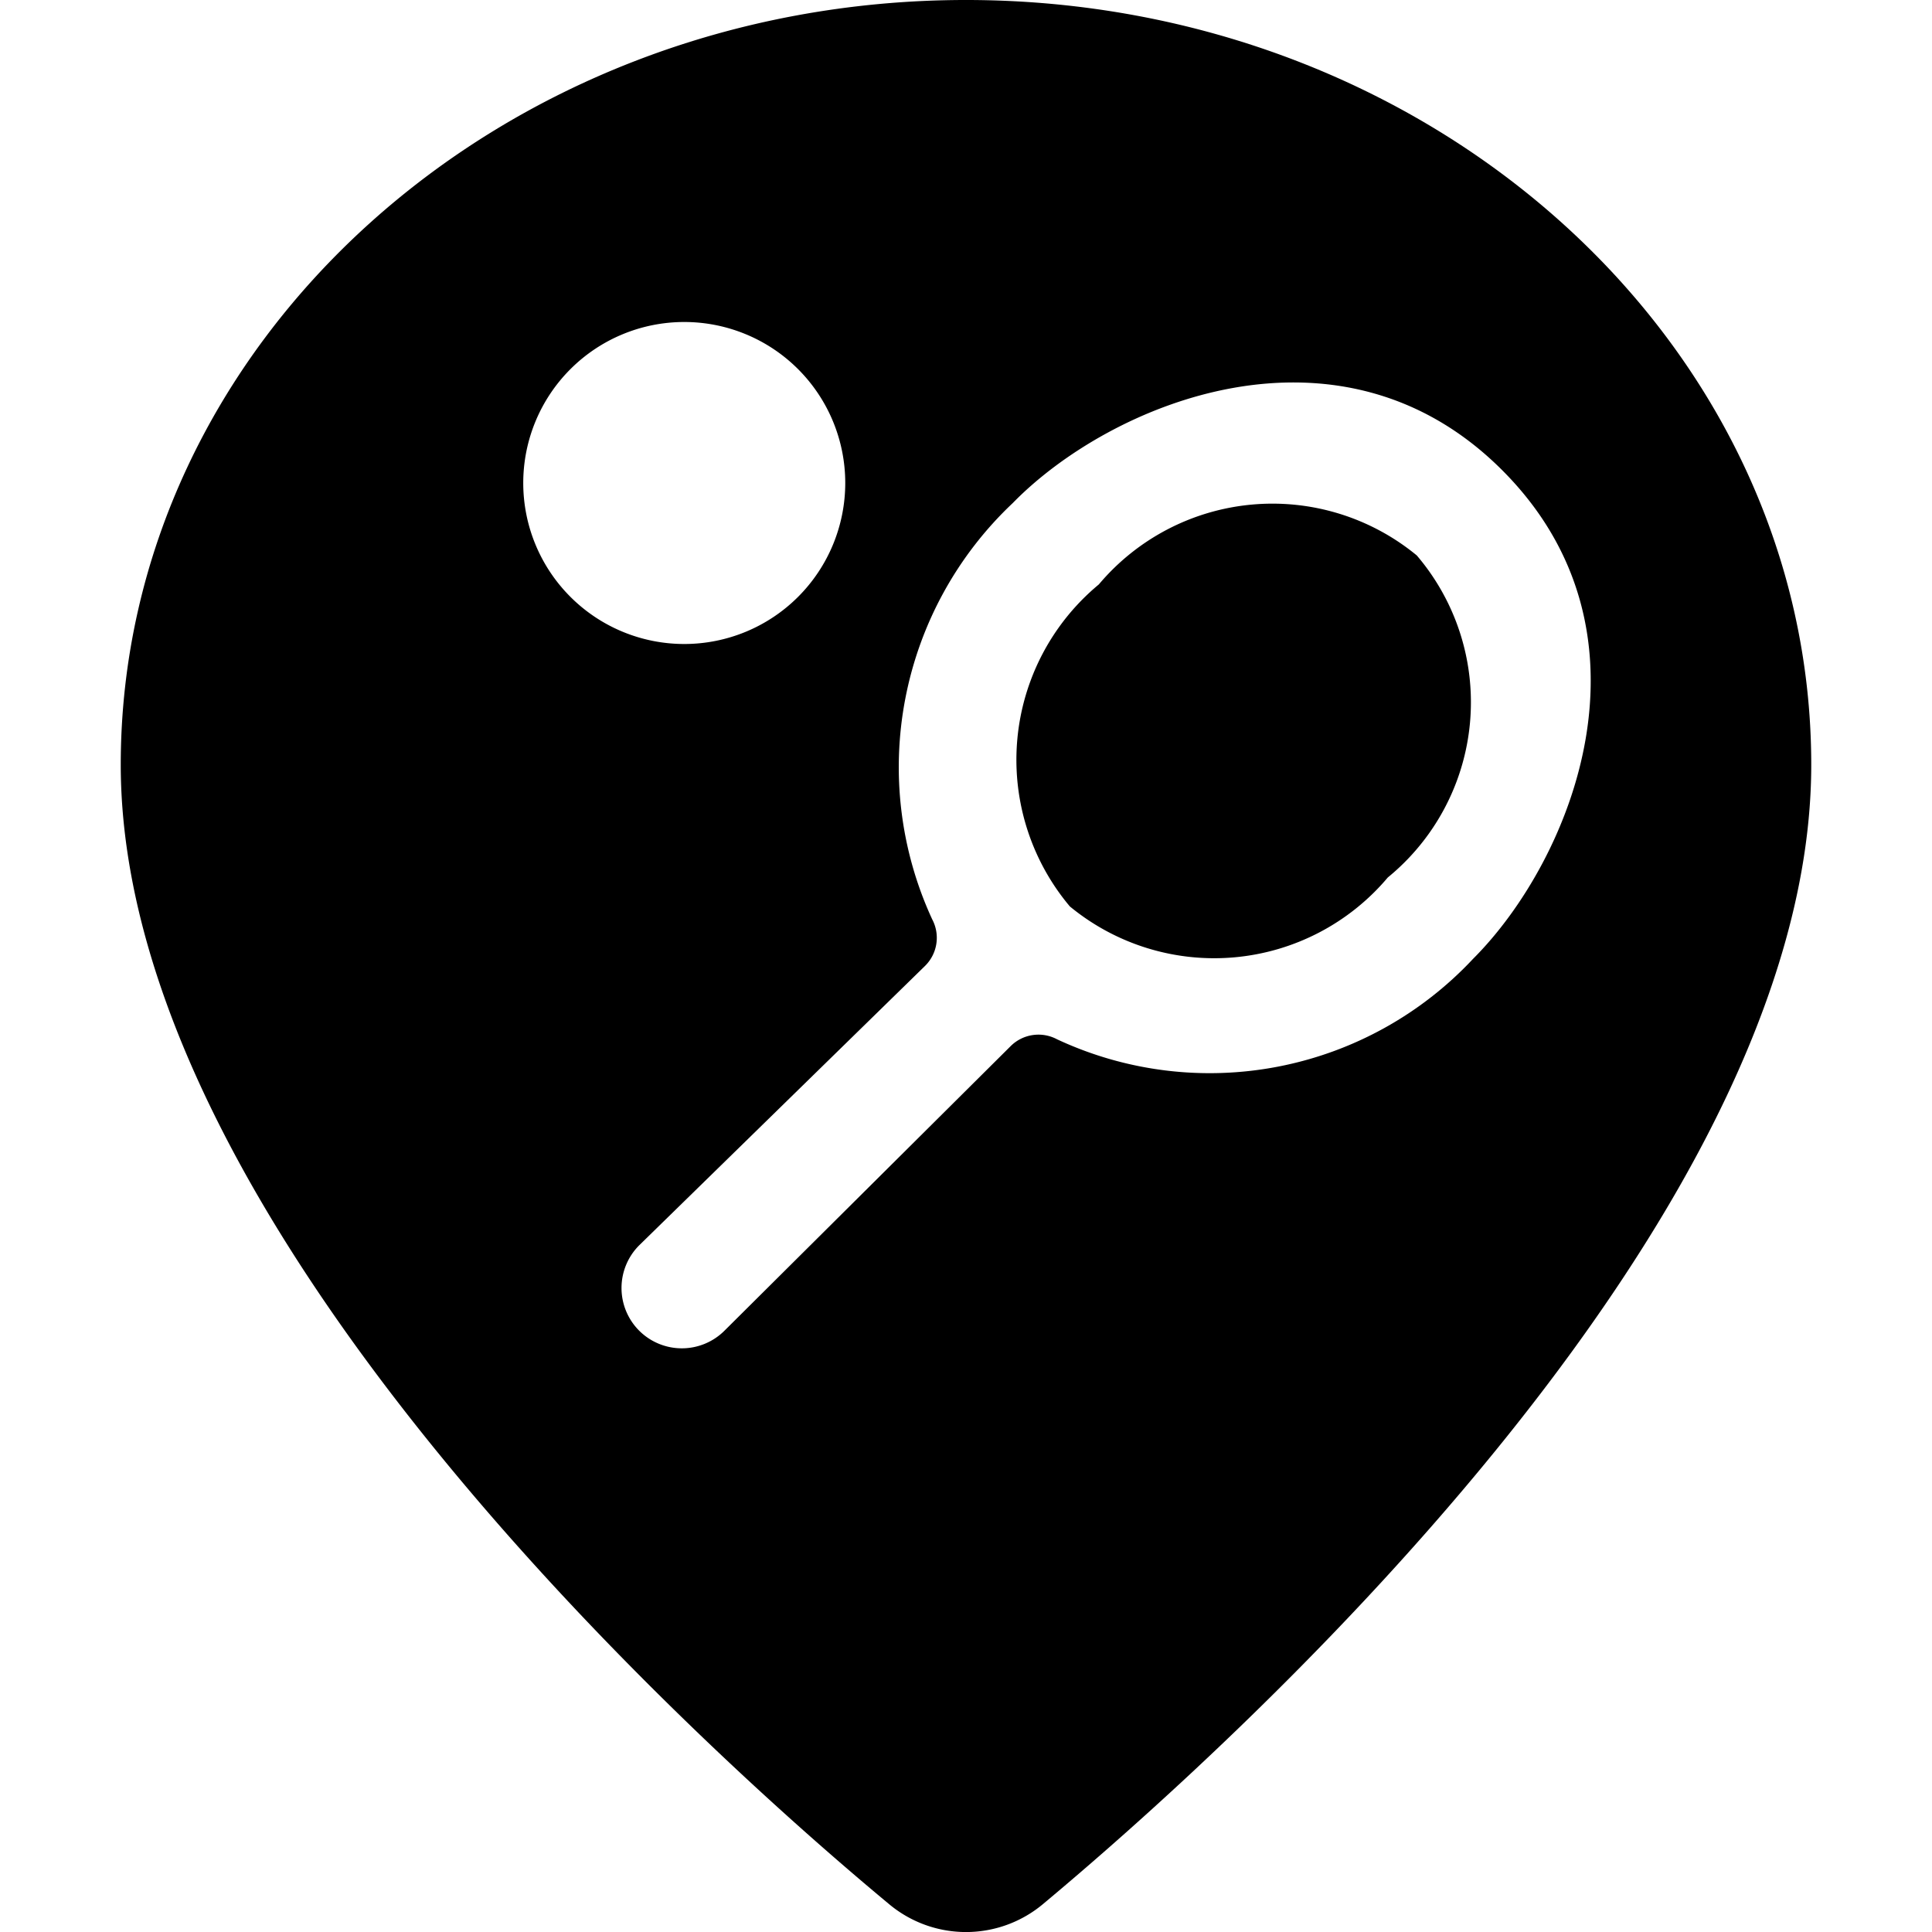
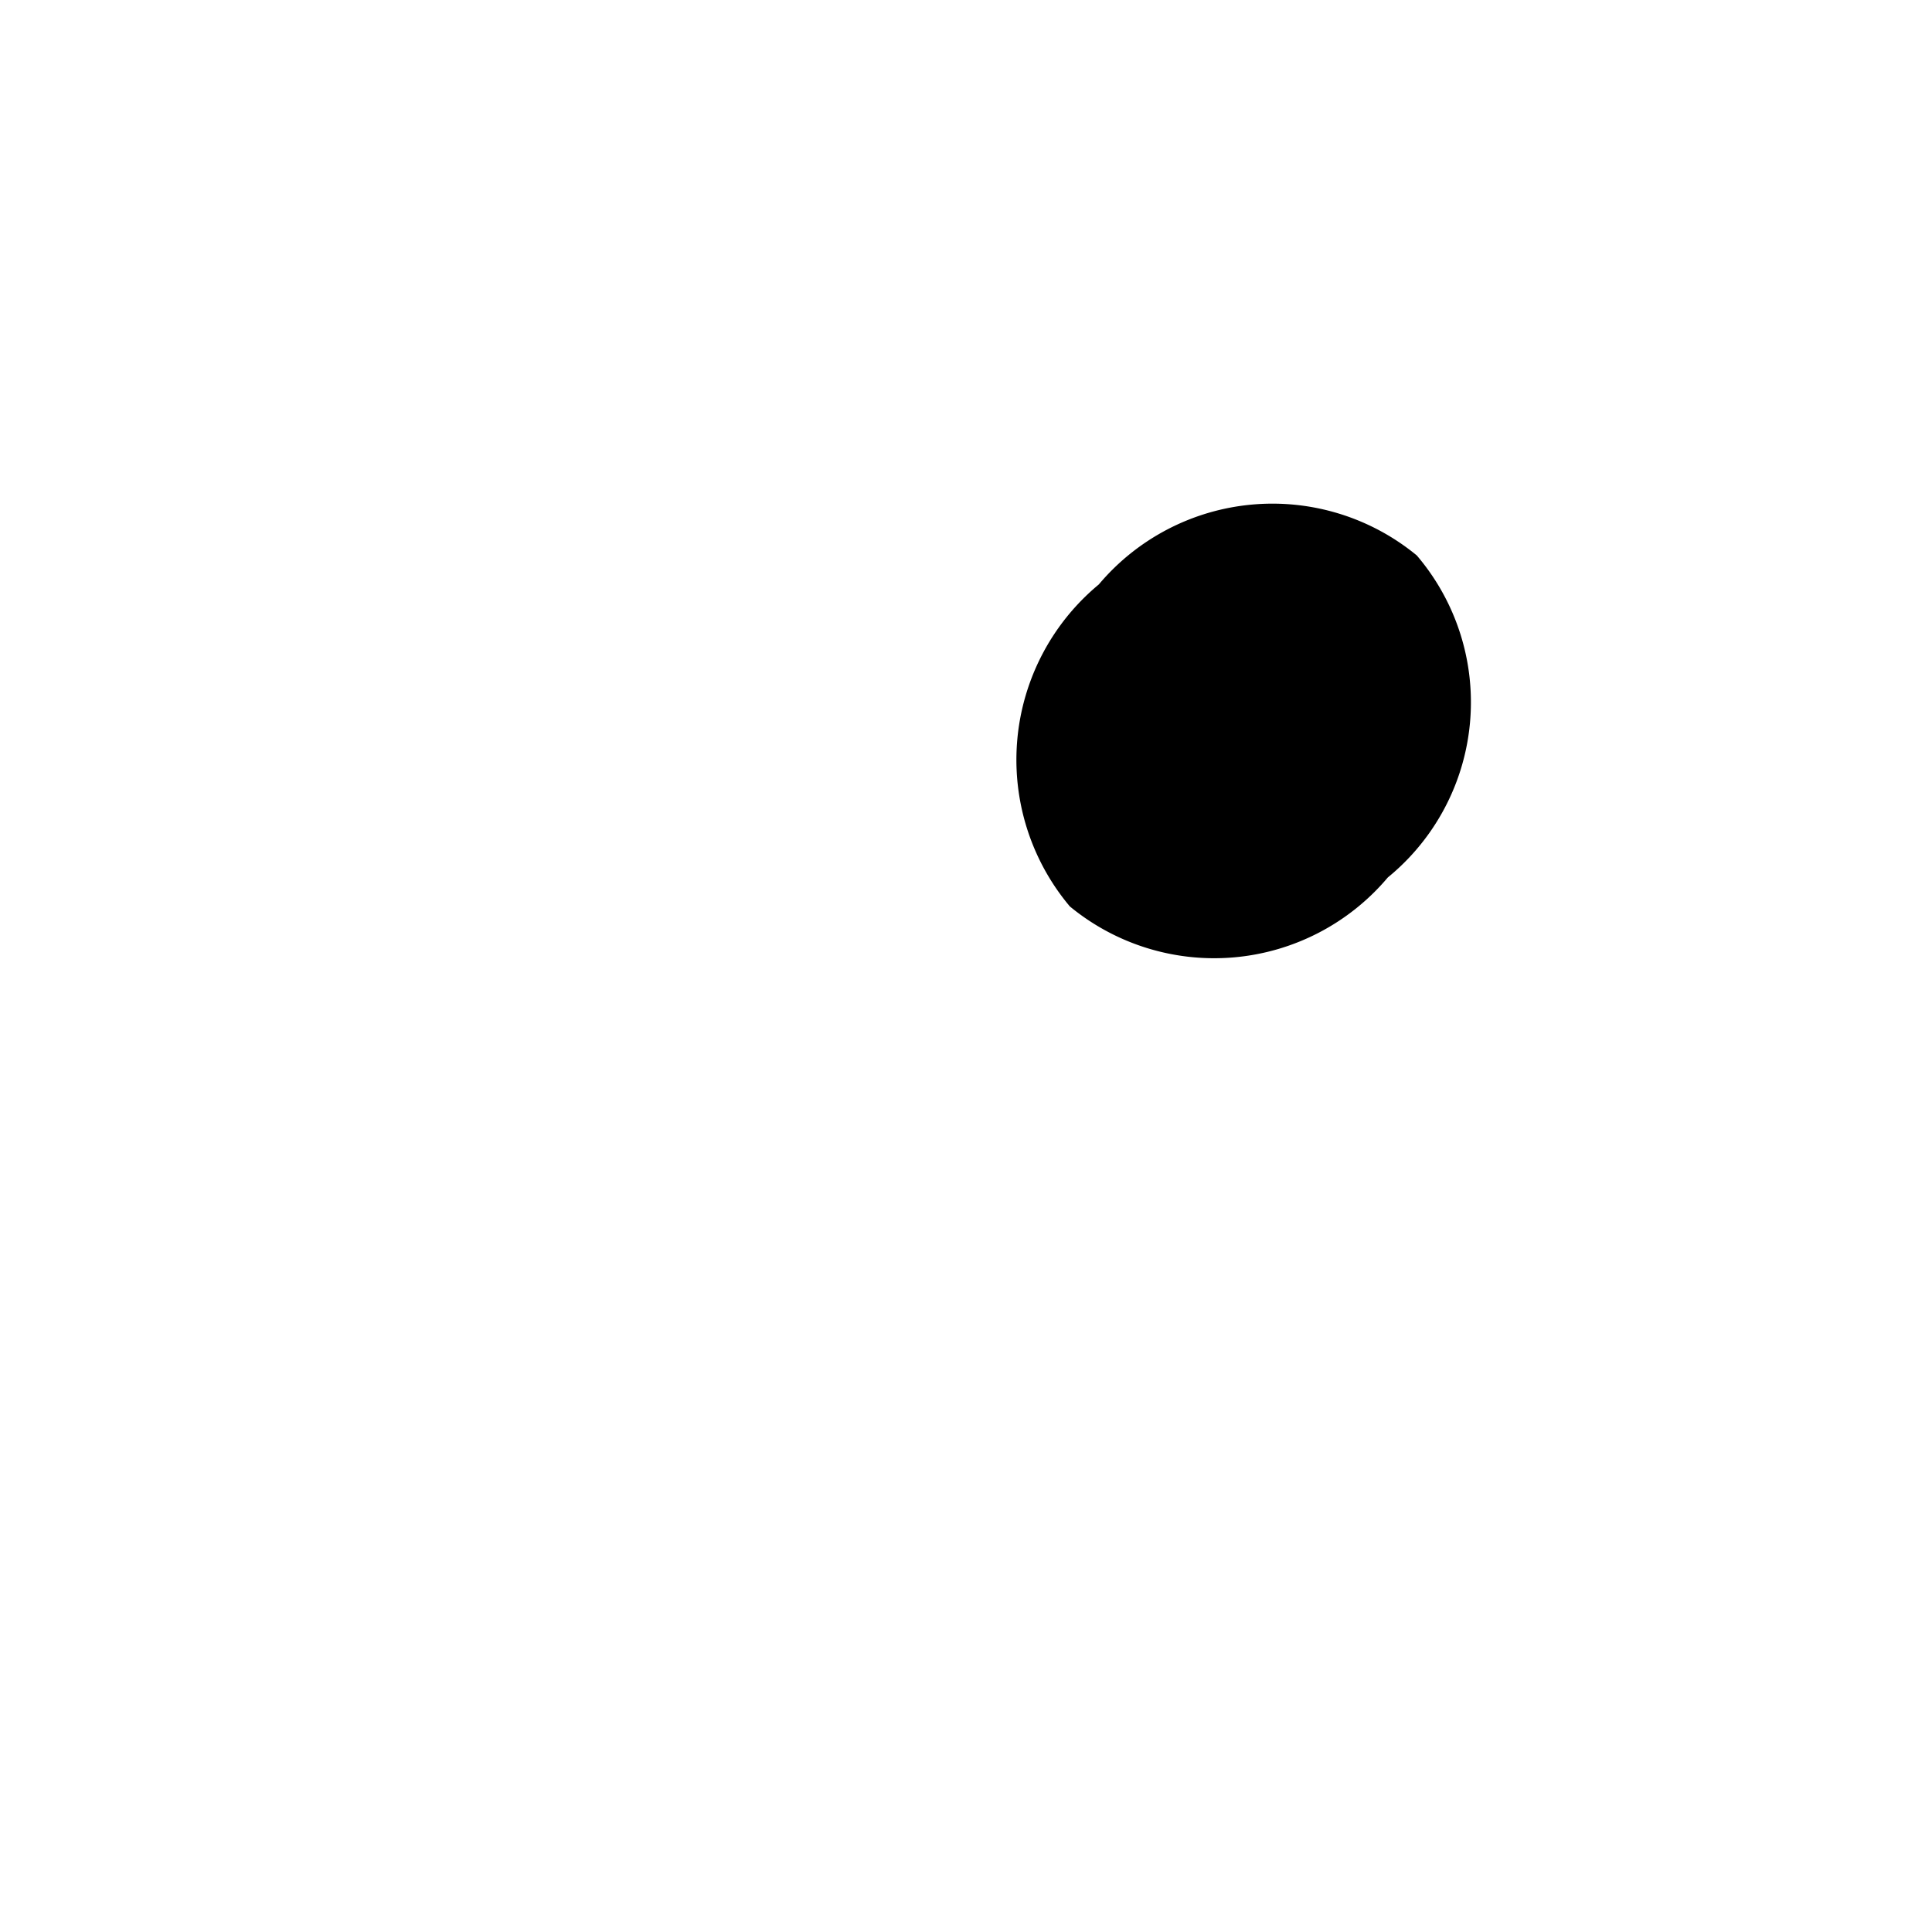
<svg xmlns="http://www.w3.org/2000/svg" viewBox="0 0 24 24">
  <g>
-     <path d="M12 0C6.21 0 1.5 4.26 1.5 9.5c0 5.75 7.3 12.29 9.54 14.15a1.49 1.49 0 0 0 1.92 0c2.24 -1.87 9.54 -8.4 9.54 -14.15C22.5 4.26 17.79 0 12 0ZM6.5 6a2 2 0 1 1 2 2 2 2 0 0 1 -2 -2Zm11.8 5.91a4.48 4.48 0 0 1 -5.17 1 0.49 0.49 0 0 0 -0.58 0.09L9 16.53a0.75 0.75 0 0 1 -1.06 0 0.75 0.75 0 0 1 0 -1.06L11.49 12a0.49 0.49 0 0 0 0.09 -0.58 4.51 4.51 0 0 1 1 -5.17c1.22 -1.25 4.06 -2.43 6.08 -0.41s0.87 4.84 -0.36 6.07Z" fill="#000000" stroke-width="1" />
    <path d="M13.65 7.26a2.83 2.83 0 0 0 -0.36 4 2.82 2.82 0 0 0 3.95 -0.36 2.81 2.81 0 0 0 0.36 -4 2.82 2.82 0 0 0 -3.95 0.36Z" fill="#000000" stroke-width="1" />
  </g>
</svg>